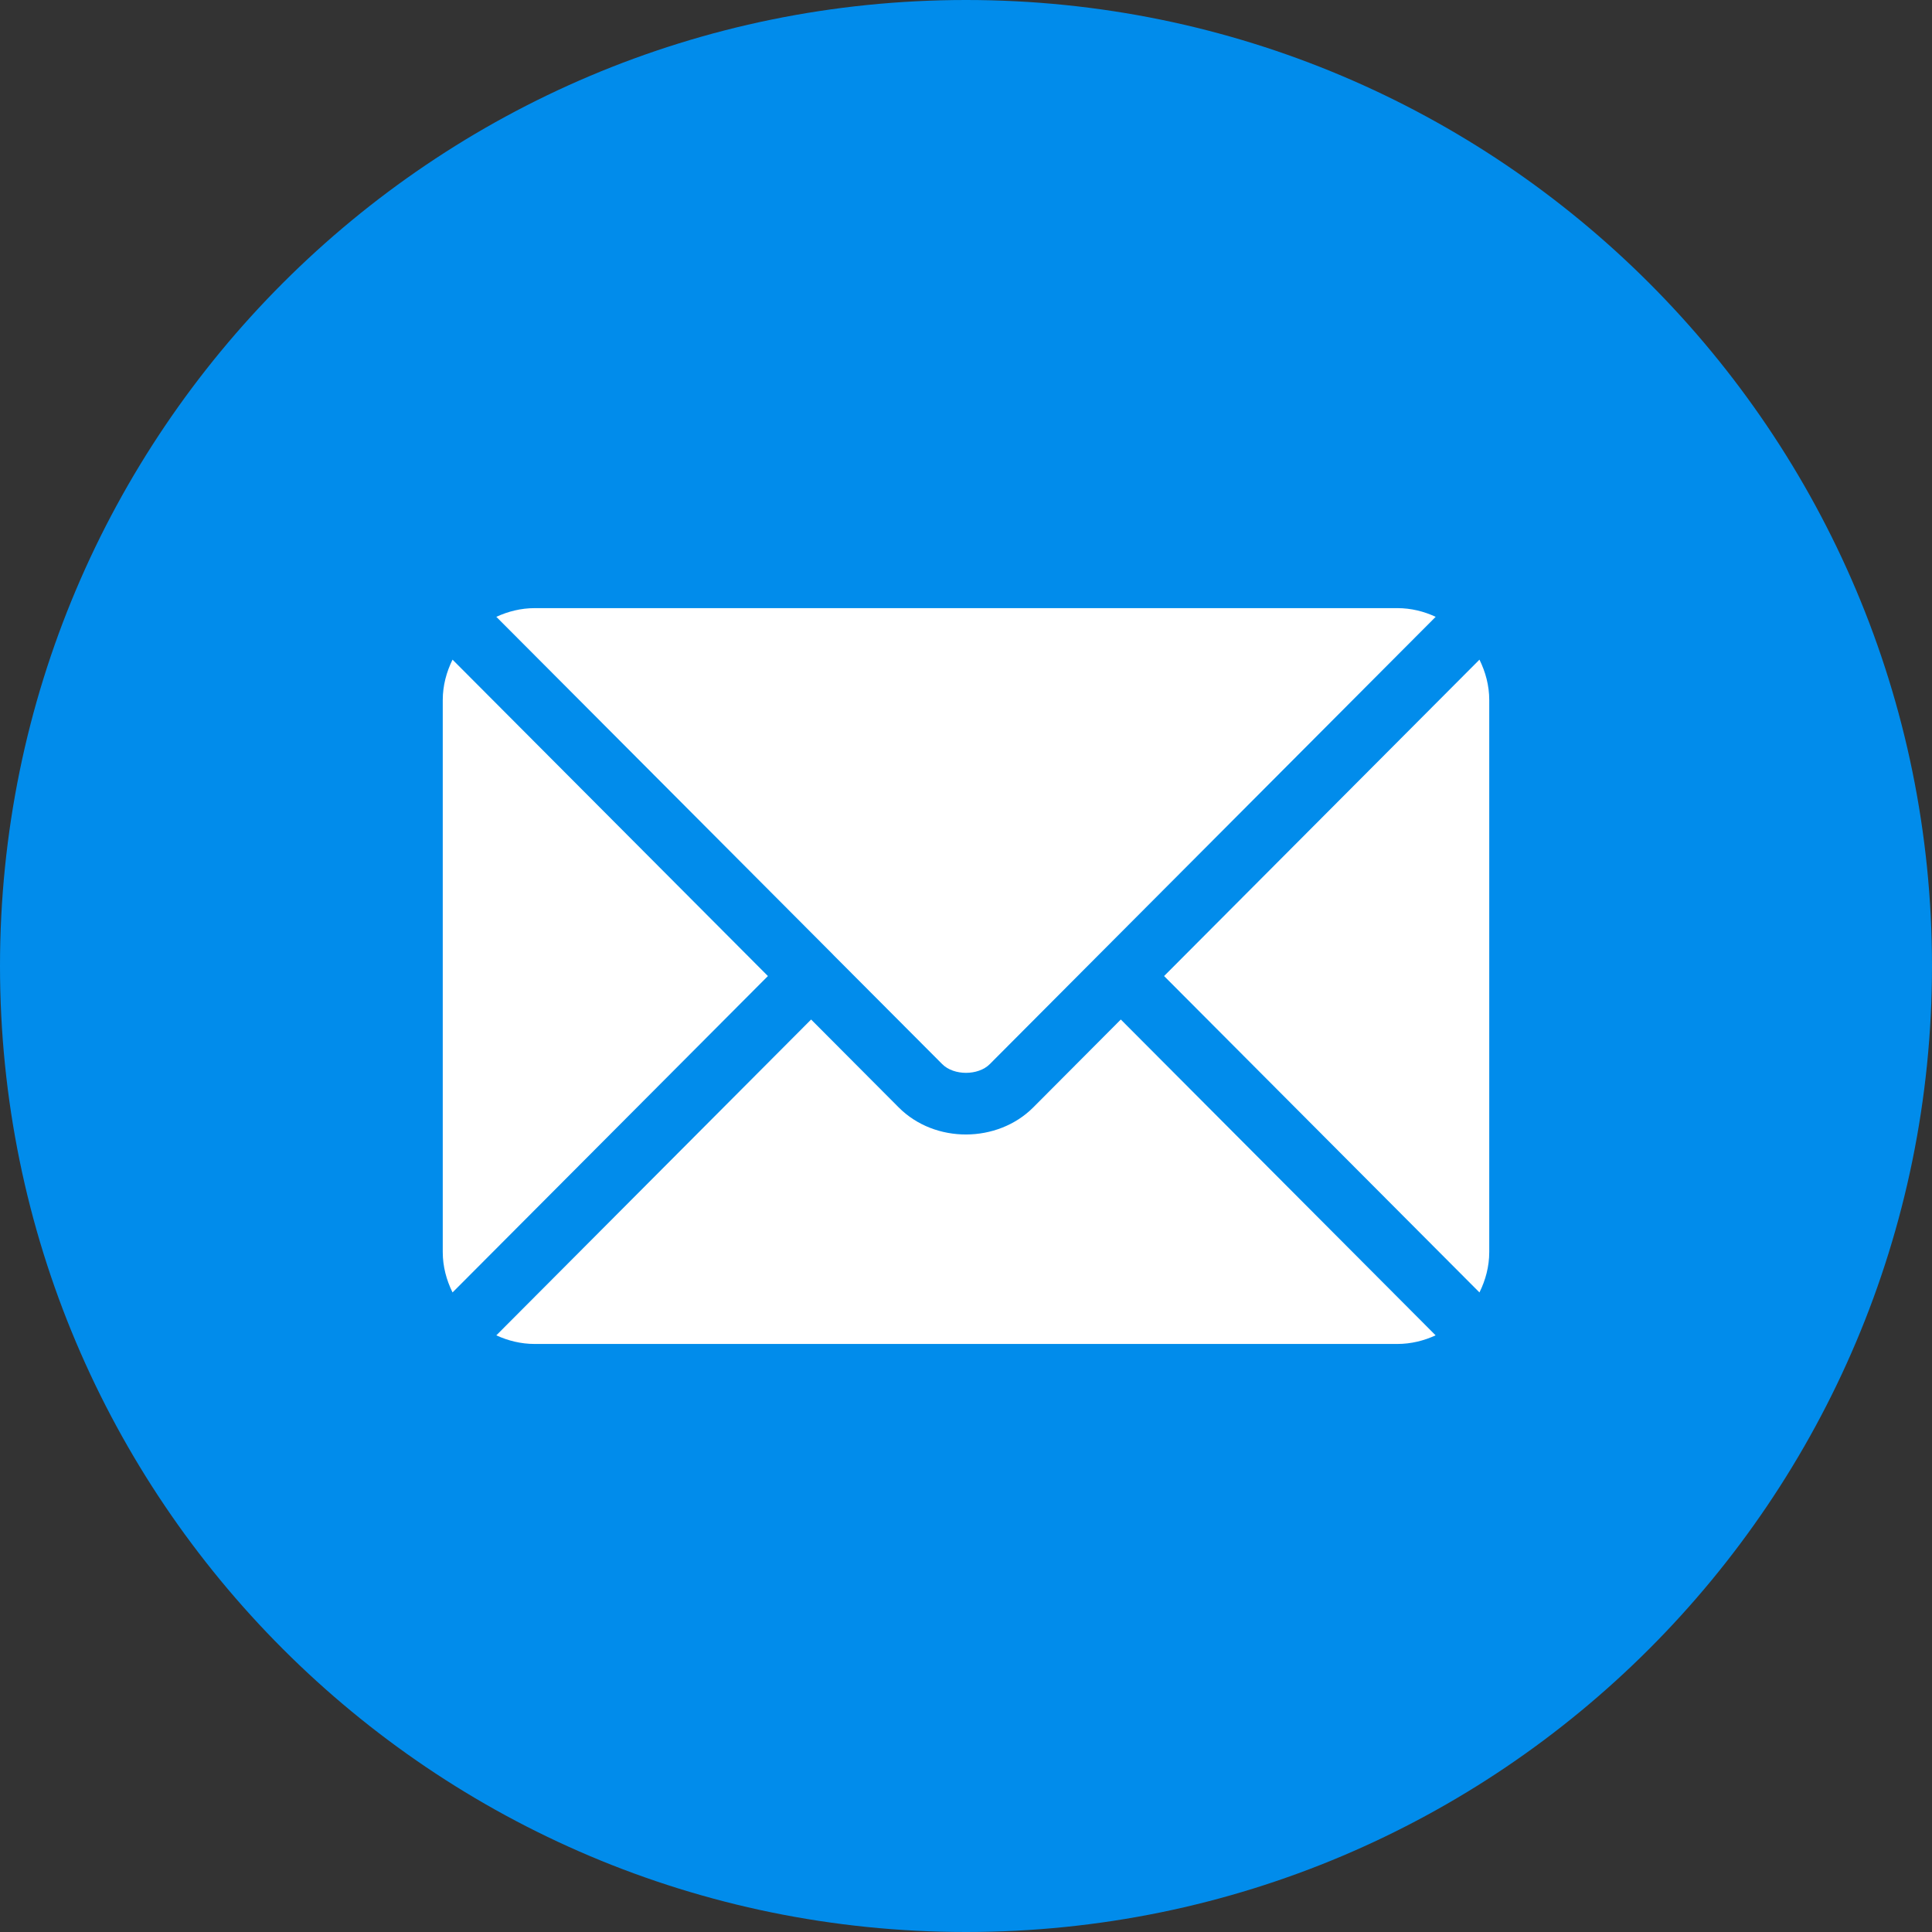
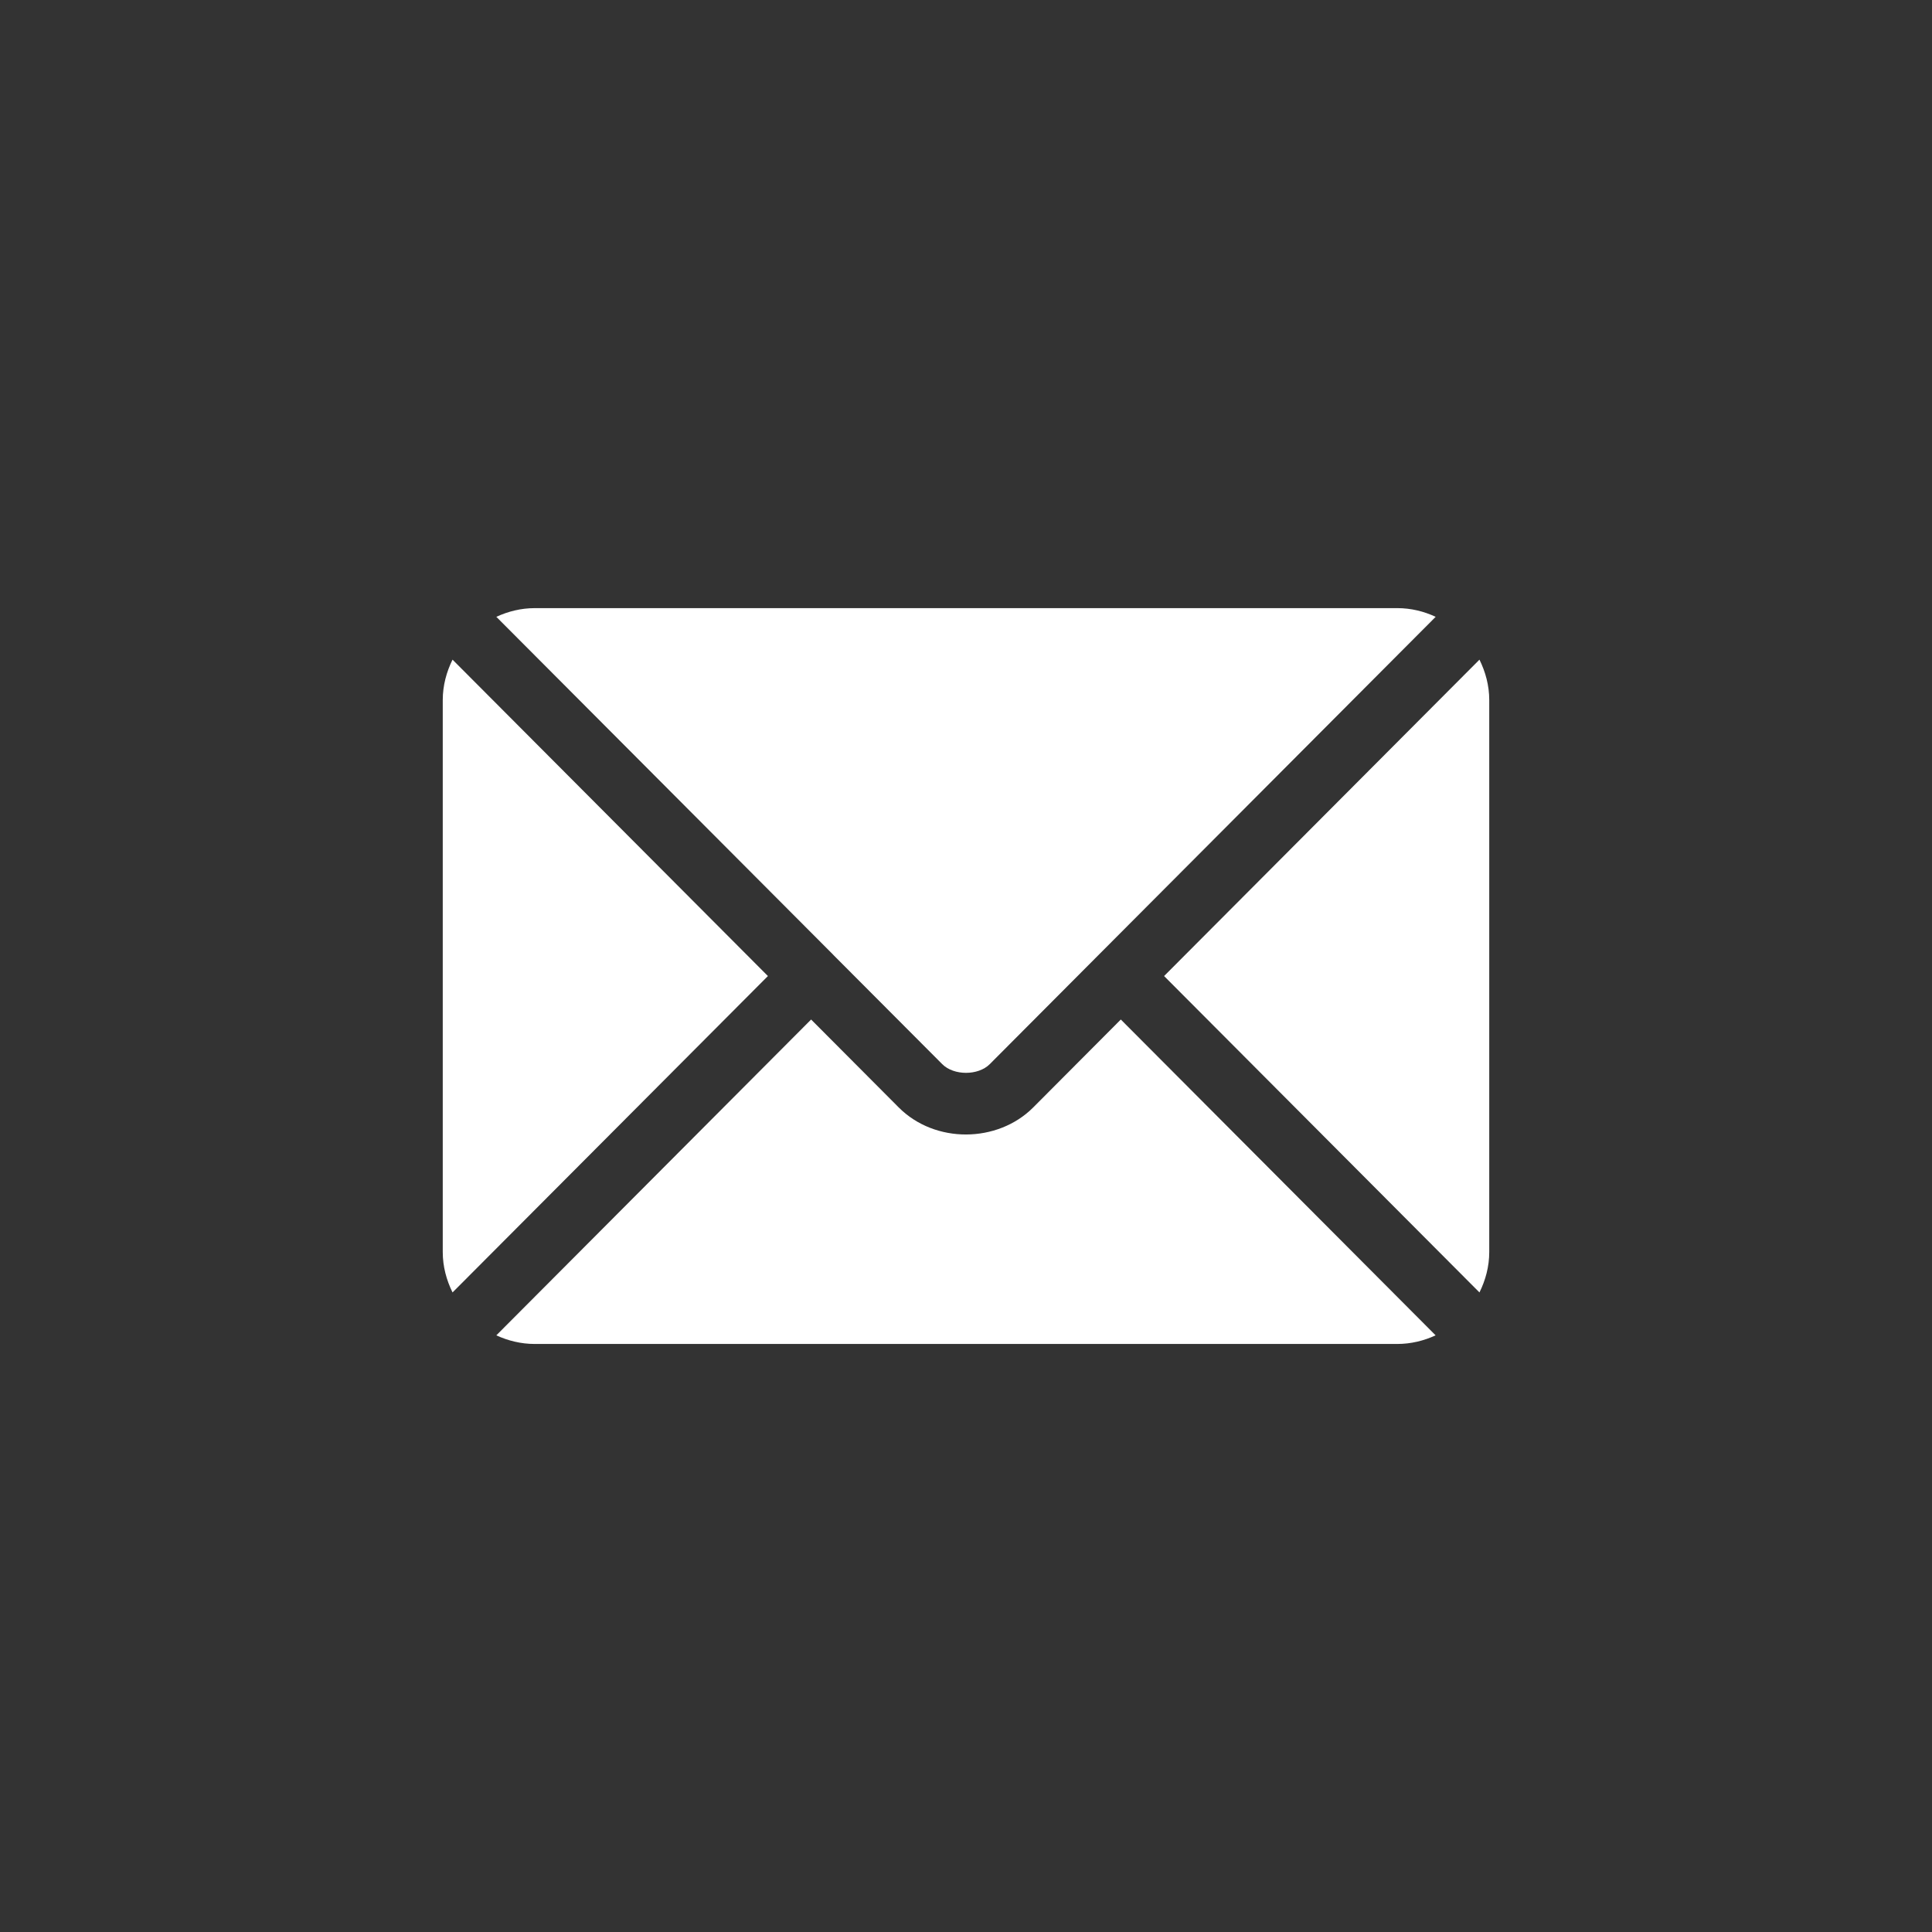
<svg xmlns="http://www.w3.org/2000/svg" width="30" height="30" viewBox="0 0 30 30" fill="none">
  <rect x="0" y="0" width="30" height="30" fill="#333333" stroke="none" />
  <g clip-path="url(#clip0_247_5102)">
-     <path d="M30 15C30 6.716 23.284 0 15 0C6.716 0 0 6.716 0 15C0 23.284 6.716 30 15 30C23.284 30 30 23.284 30 15Z" fill="#018CEB" />
    <path d="M17.404 15.831L16.043 17.197C15.491 17.75 14.52 17.762 13.956 17.197L12.595 15.831L7.707 20.735C7.889 20.819 8.09 20.869 8.303 20.869H21.696C21.91 20.869 22.11 20.819 22.292 20.735L17.404 15.831Z" fill="white" />
    <path d="M21.697 9.443H8.303C8.09 9.443 7.889 9.494 7.707 9.578L12.931 14.818L12.932 14.819L12.932 14.82L14.631 16.524C14.811 16.704 15.189 16.704 15.369 16.524L17.067 14.82L17.068 14.819L17.069 14.818L22.293 9.578C22.111 9.493 21.91 9.443 21.697 9.443ZM7.027 10.243C6.933 10.434 6.875 10.645 6.875 10.871V19.441C6.875 19.667 6.933 19.878 7.027 20.069L11.924 15.156L7.027 10.243ZM22.973 10.243L18.076 15.156L22.973 20.069C23.067 19.879 23.125 19.667 23.125 19.441V10.871C23.125 10.645 23.067 10.434 22.973 10.243Z" fill="white" />
  </g>
  <defs>
    <clipPath id="clip0_247_5102">
      <rect width="30" height="30" fill="white" />
    </clipPath>
  </defs>
</svg>